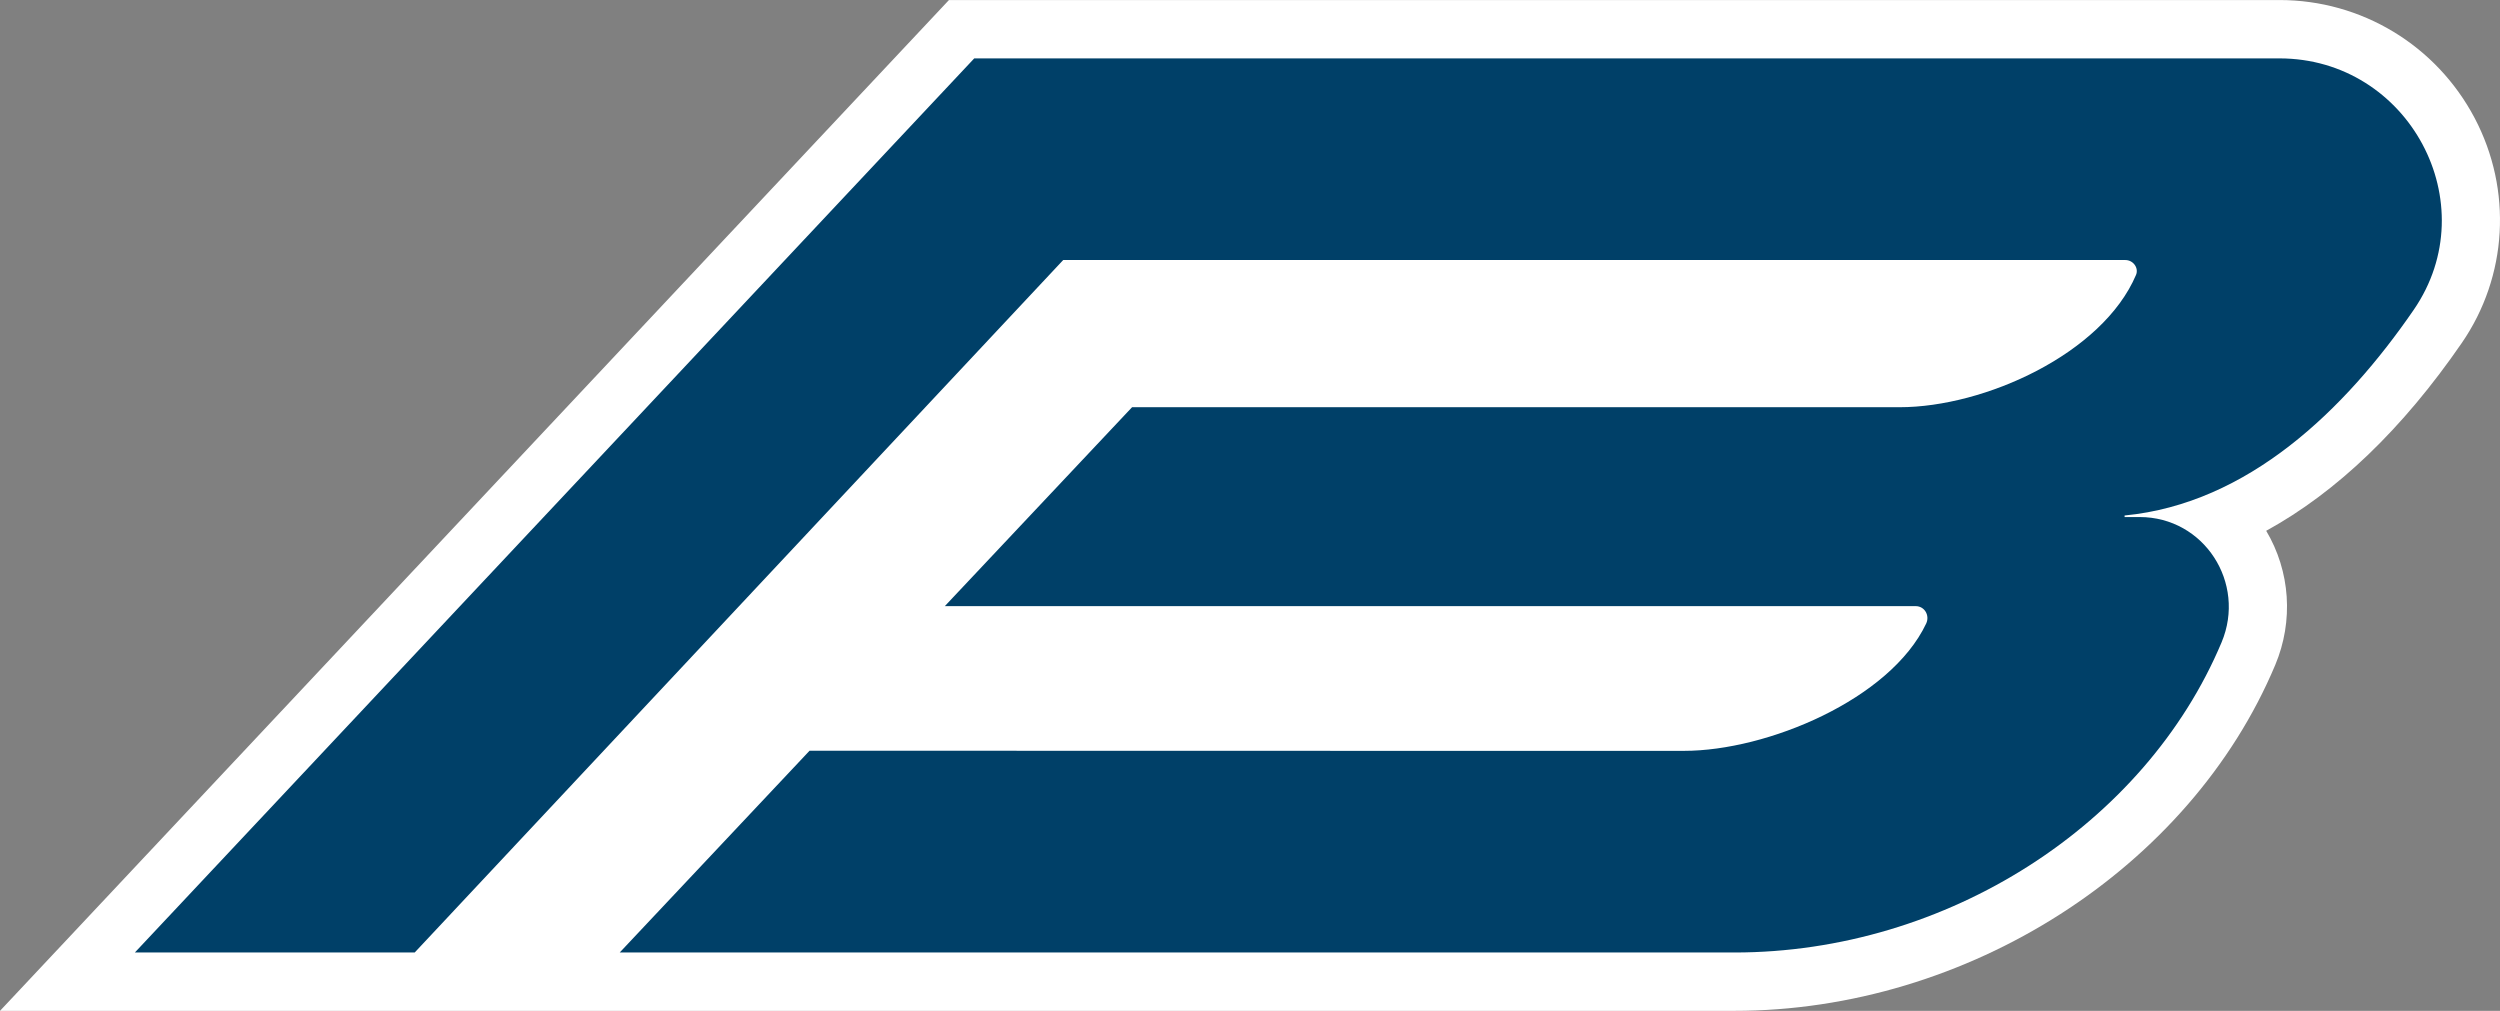
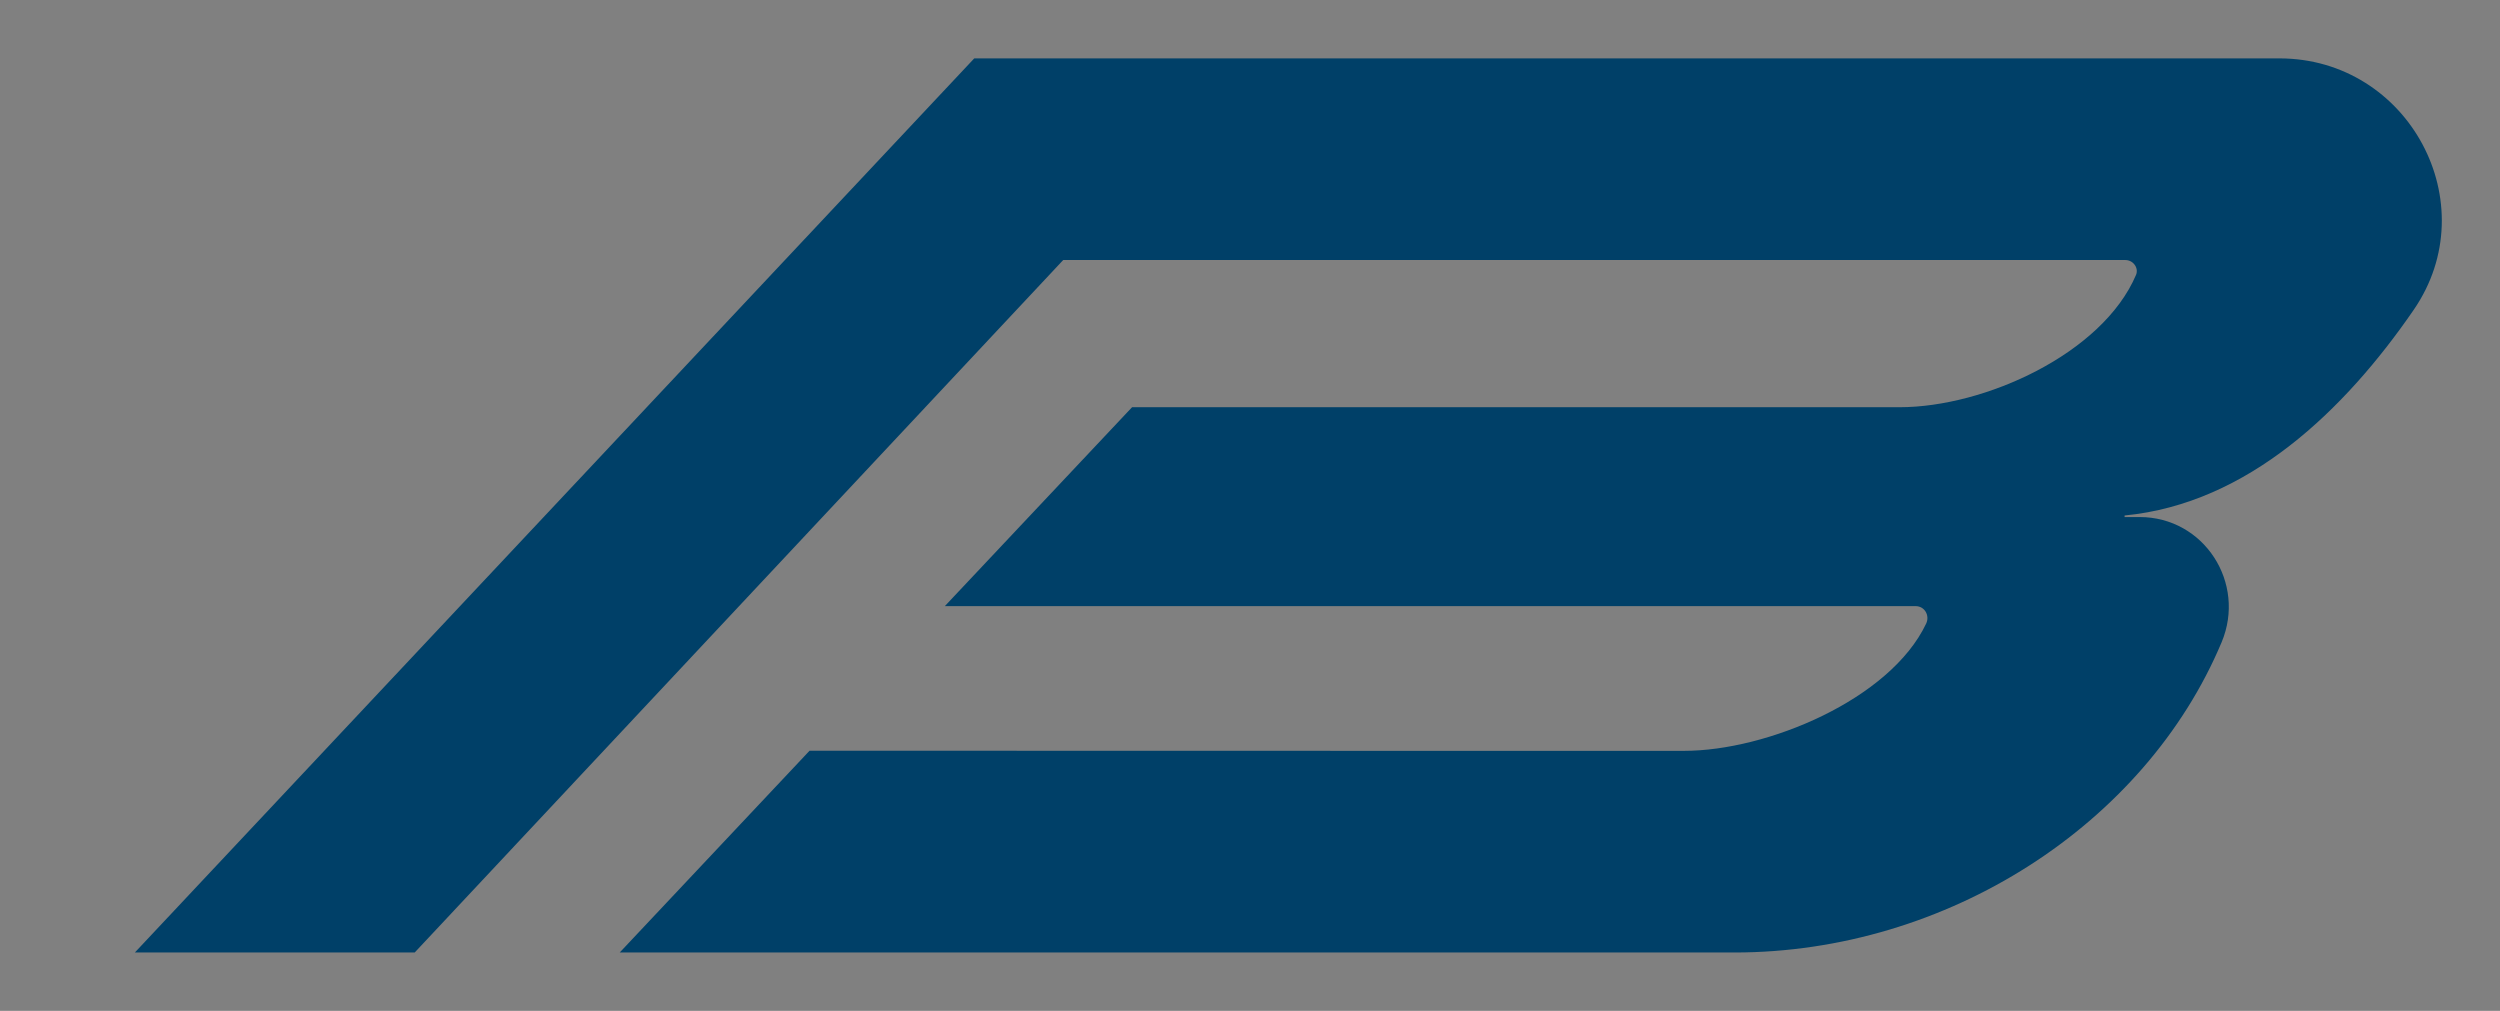
<svg xmlns="http://www.w3.org/2000/svg" id="Layer_1" width="68.01mm" height="27.5mm" viewBox="0 0 192.79 77.95">
  <rect x="0" y="0" width="192.79" height="77.95" fill="#808080" stroke="none" />
-   <path d="M190.84,9.11c-2.96-5.62-8.73-9.11-15.06-9.11h-102.6L0,77.95h133.74c17.97,0,35.13-10.97,41.72-26.68,1.42-3.39,1.16-7.21-.7-10.34,5.42-2.97,10.51-7.84,15.08-14.48,3.54-5.14,3.92-11.79,1-17.34Z" fill="#fff" />
  <path d="M164.99,39.87h-1.15v-.12c9.54-.92,17-8.16,22.29-15.85,5.65-8.21-.39-19.4-10.35-19.4h-100.65L10.4,73.45h21.58l50.01-53.4h81.91c.6,0,1.05.61.82,1.15-2.59,6.08-11.68,10.2-18.23,10.2h-59.19l-14.44,15.34h74.87c.69,0,1.1.72.81,1.34-2.78,5.87-12.29,9.82-18.67,9.82h-20.68s-46.76-.01-46.76-.01l-14.64,15.56h85.96c16.36,0,31.66-9.84,37.57-23.92,1.92-4.58-1.35-9.66-6.32-9.66Z" fill="#004068" />
</svg>